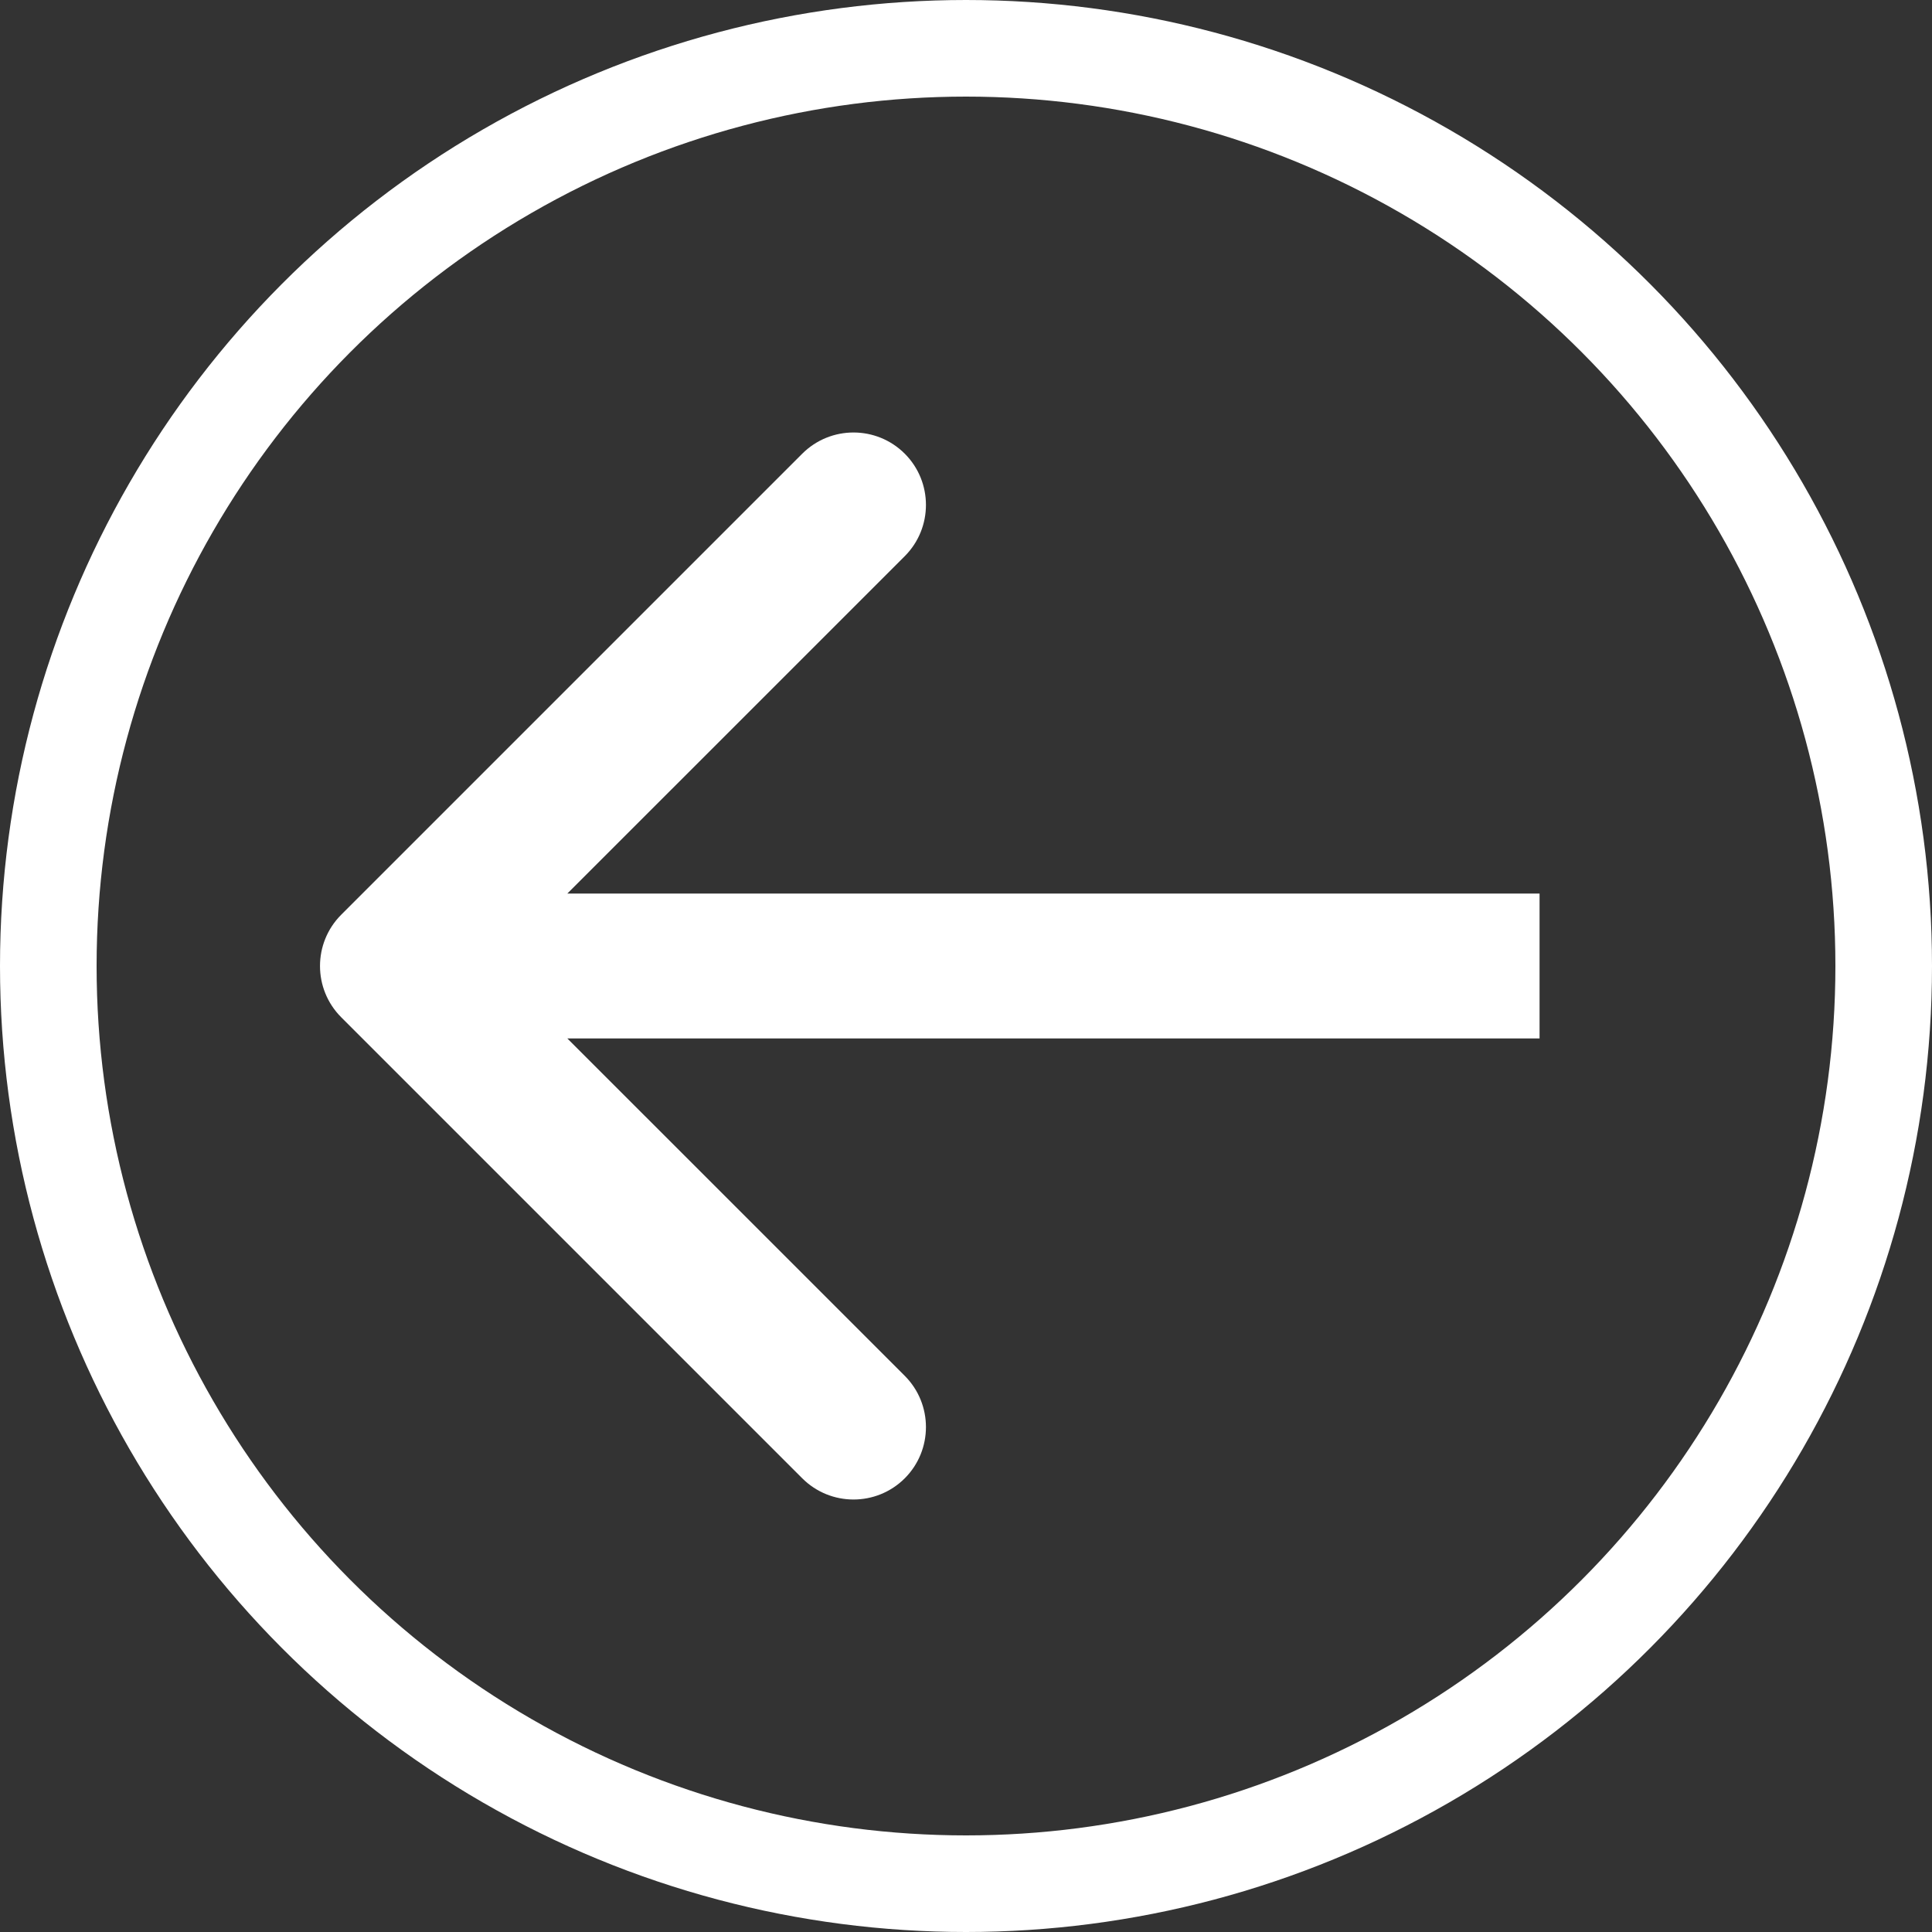
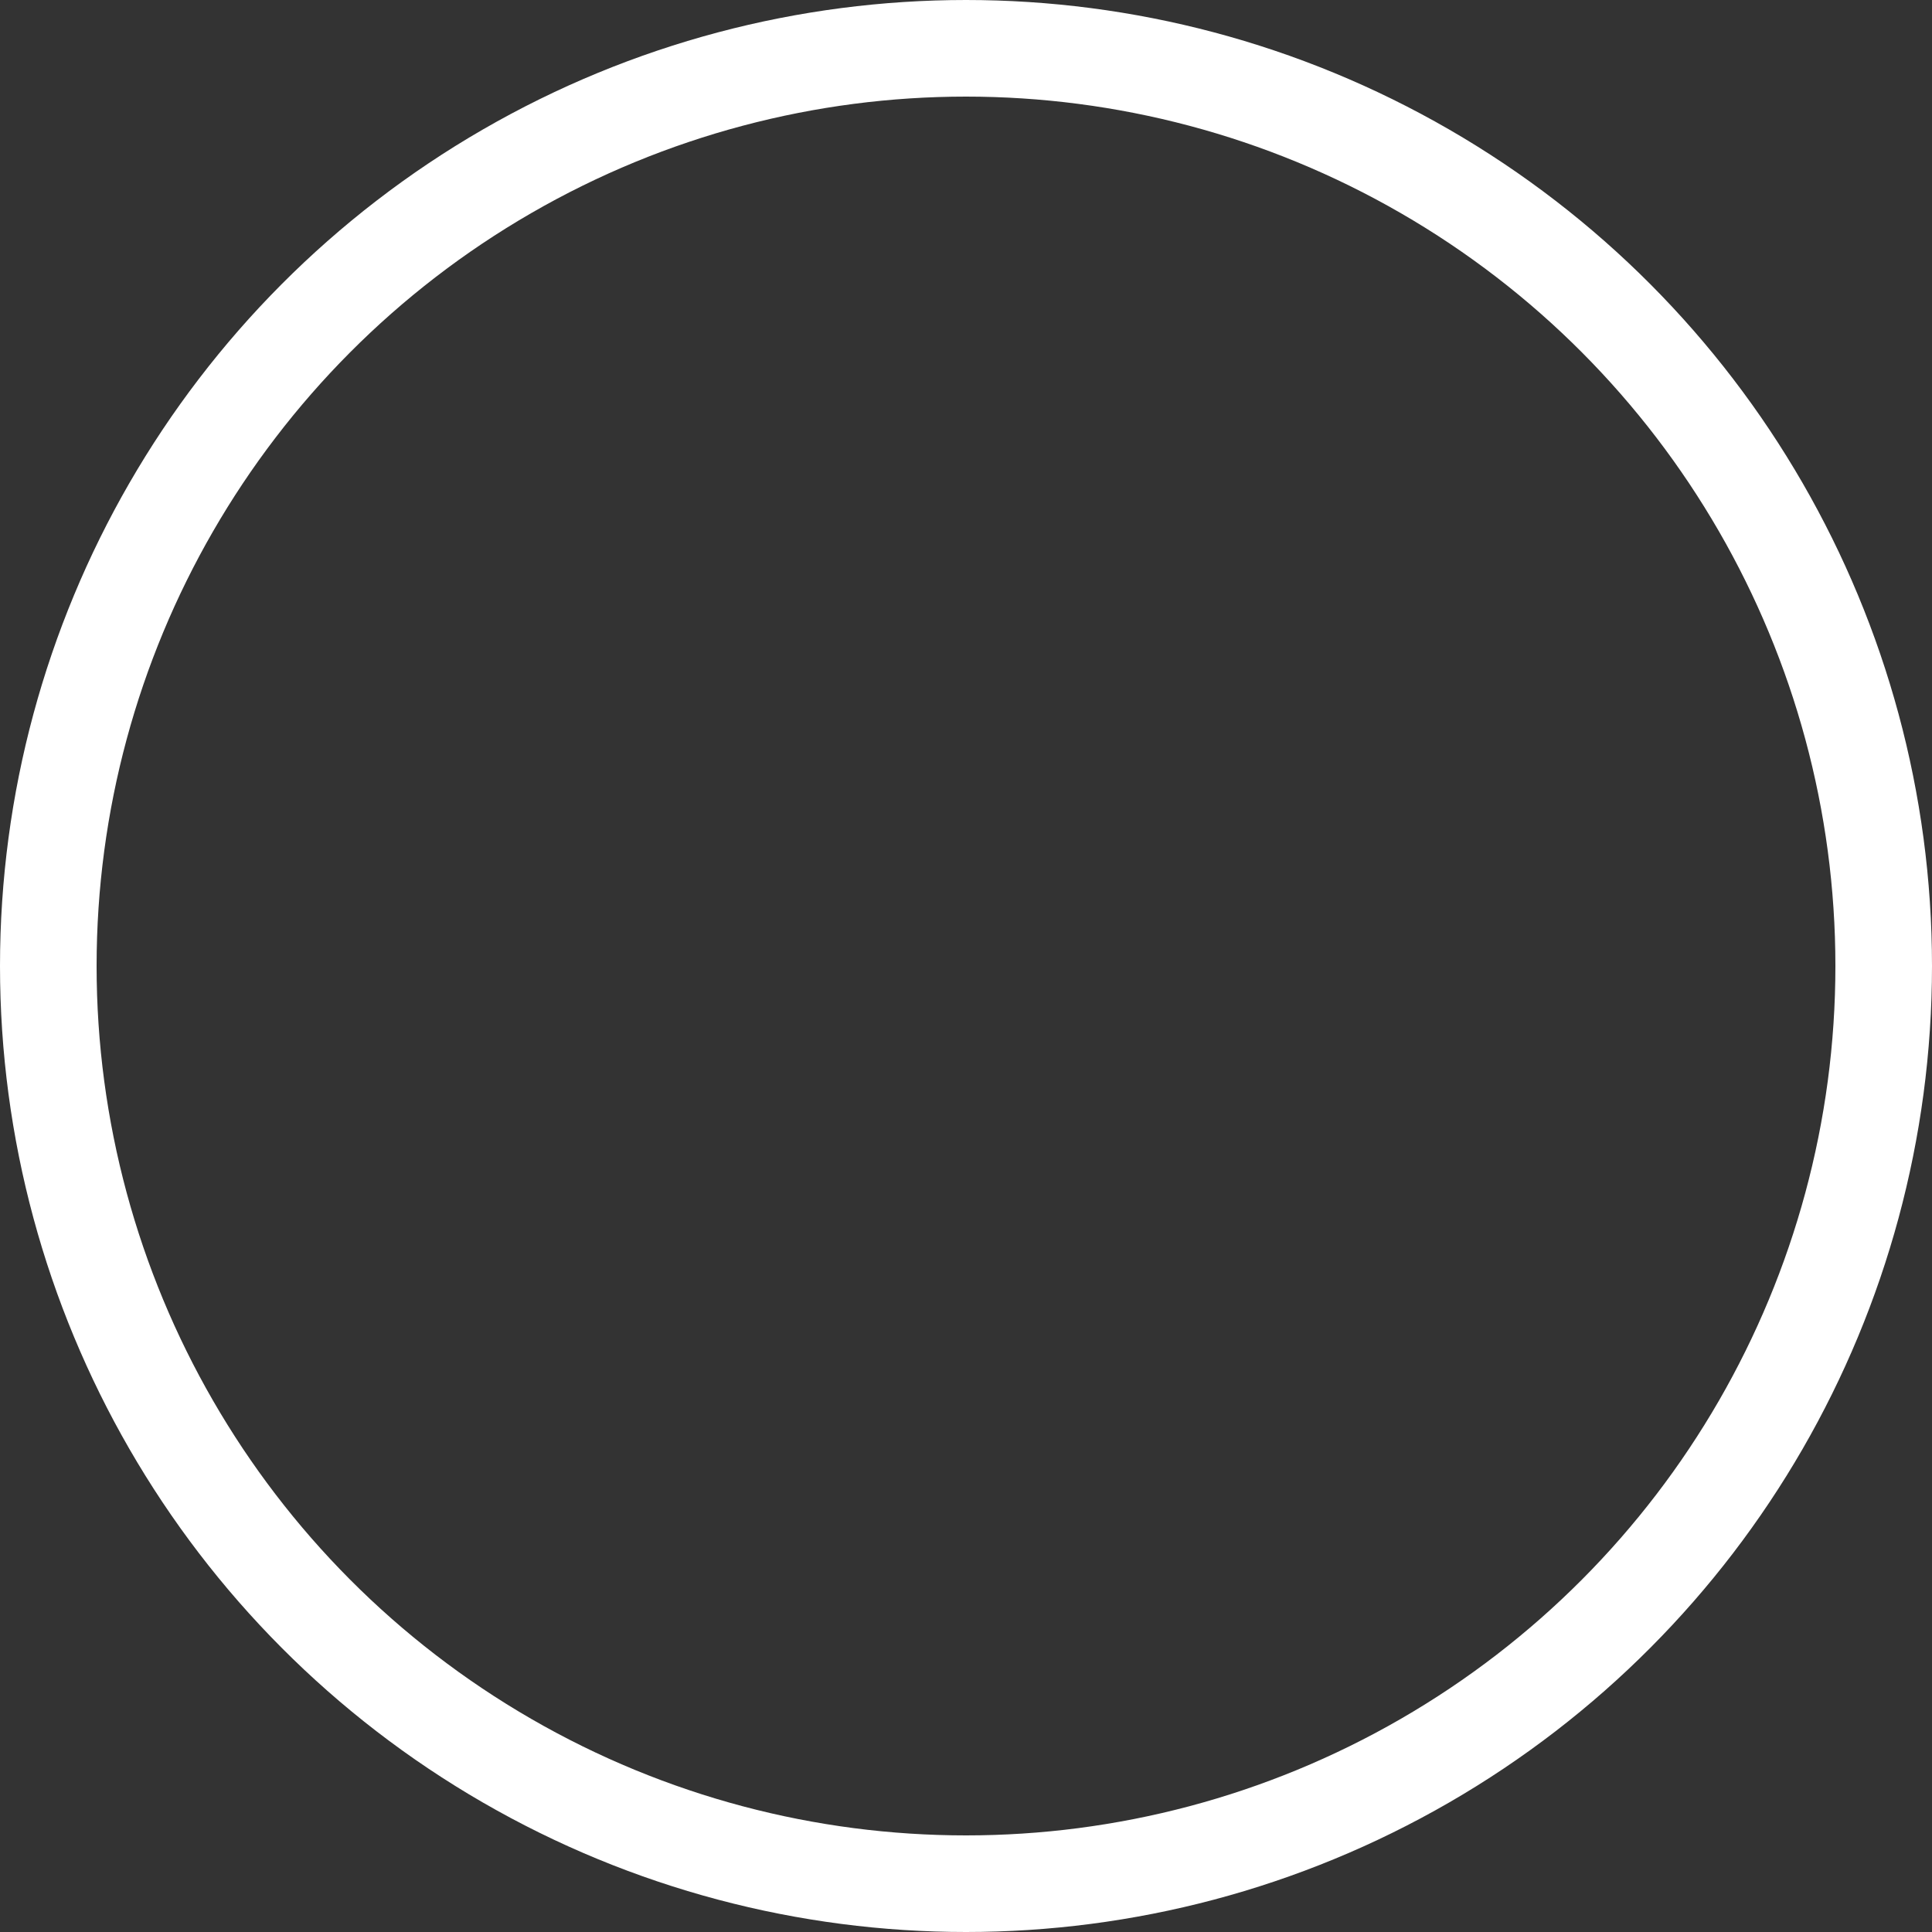
<svg xmlns="http://www.w3.org/2000/svg" width="40" height="40" viewBox="0 0 40 40" fill="none">
  <rect x="0" y="0" width="40" height="40" fill="#333333" stroke="none" />
  <circle cx="20" cy="20" r="19" transform="rotate(180 20 20)" stroke="white" stroke-width="2" />
-   <path d="M7.064 18.939C6.479 19.525 6.479 20.475 7.064 21.061L16.61 30.607C17.196 31.192 18.146 31.192 18.732 30.607C19.317 30.021 19.317 29.071 18.732 28.485L10.246 20L18.732 11.515C19.317 10.929 19.317 9.979 18.732 9.393C18.146 8.808 17.196 8.808 16.61 9.393L7.064 18.939ZM31.875 18.5L8.125 18.5L8.125 21.5L31.875 21.5L31.875 18.5Z" fill="white" />
</svg>